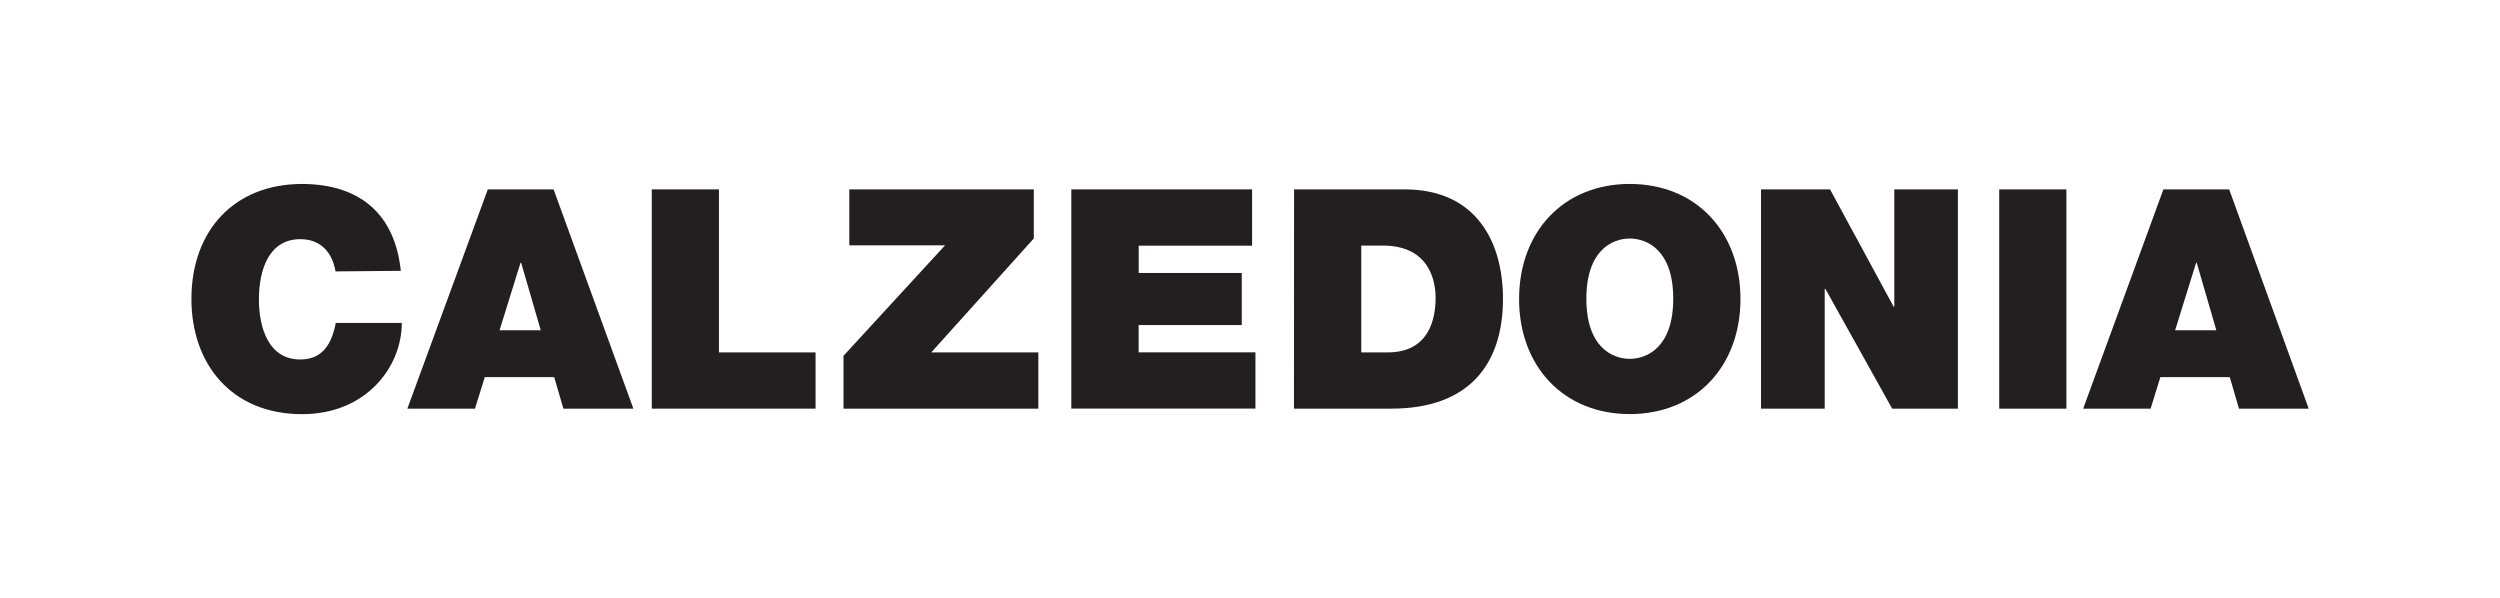
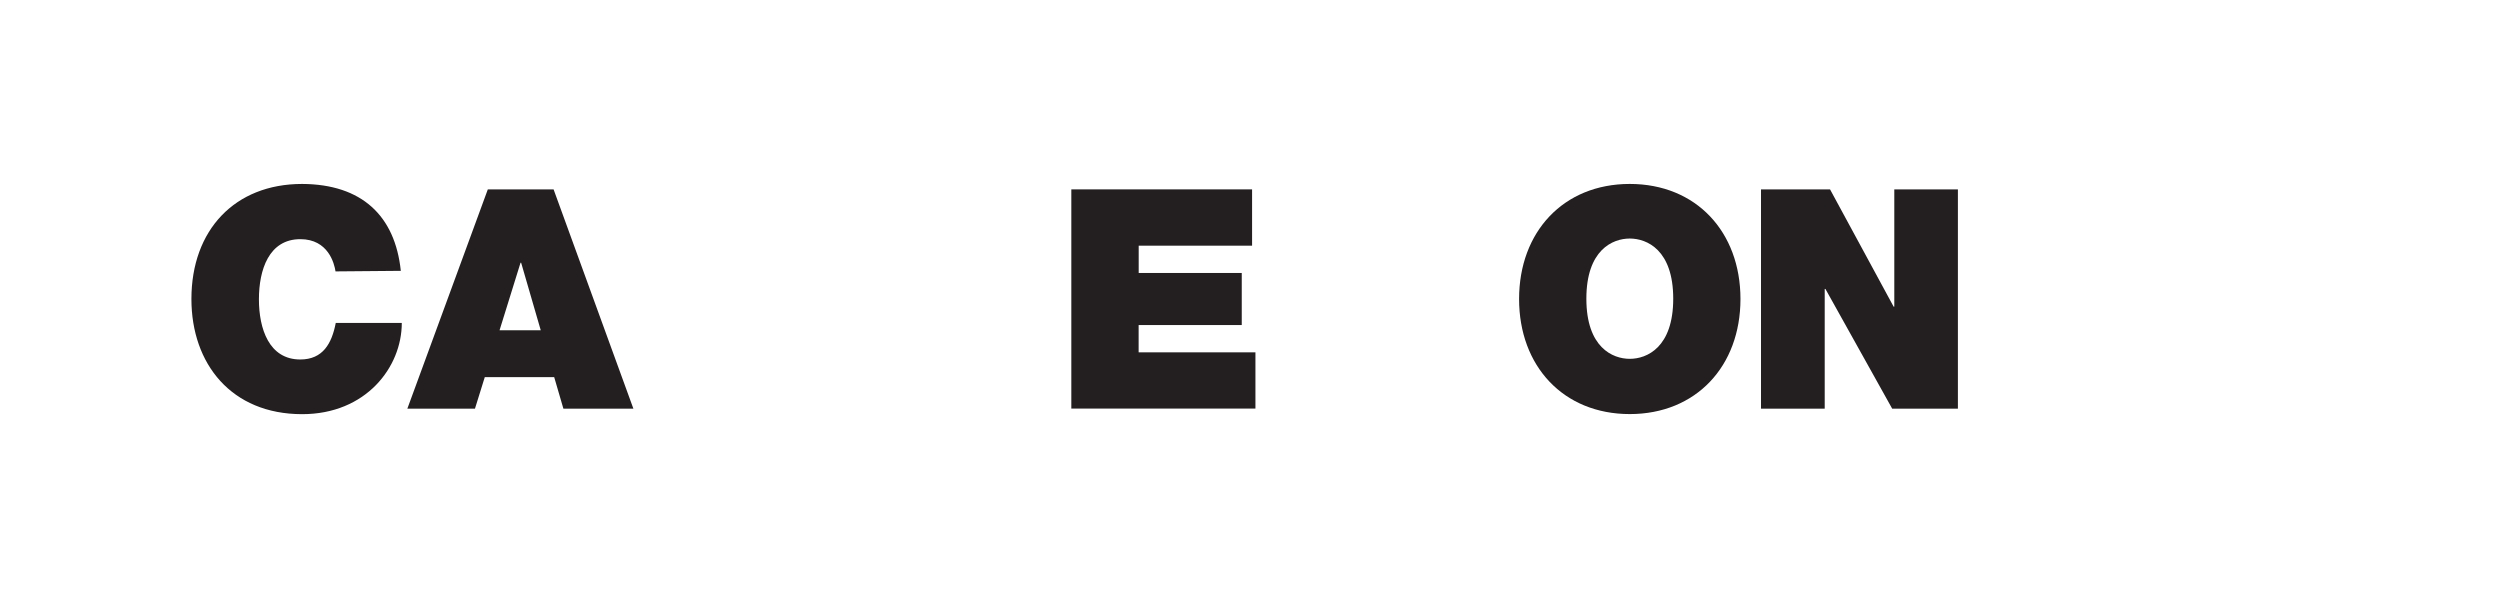
<svg xmlns="http://www.w3.org/2000/svg" id="Layer_1" data-name="Layer 1" viewBox="0 0 1190.6 284.6">
  <defs>
    <style>.cls-1{fill:#231f20;}</style>
  </defs>
  <path class="cls-1" d="M159.79,129.25c-.57-3.79-3.49-15.35-16.75-15.35-15,0-19.73,14.62-19.73,28.65S128.13,171.2,143,171.2c10.78,0,15-7.6,16.9-17.4h31.45c0,21-17,43.44-47.47,43.44-33.65,0-52.72-23.93-52.72-54.84,0-32.88,20.69-54.8,52.72-54.8,28.49.13,44.27,15.21,47,41.38Z" />
  <path class="cls-1" d="M257.53,157.3l-9.34-32.17h-.29l-10,32.17ZM232.32,90.19h31.32l38,104.42H268.31l-4.38-15H230.87l-4.67,15H194Z" />
-   <path class="cls-1" d="M310.4,90.19h32v77.64h46v26.78H310.4Z" />
-   <path class="cls-1" d="M401.71,169.45l48.36-52.61h-45.6V90.19h87.86v23.38l-48.82,54.26h51v26.78H401.71Z" />
  <path class="cls-1" d="M510.21,90.19h86.08V117h-54v13h49.08v24.8H542.26v13h55.63v26.78H510.21Z" />
-   <path class="cls-1" d="M648.29,167.83H660.8c20,0,22.89-16.22,22.89-26,0-6.58-2-24.88-25.19-24.88H648.29Zm-32-77.64h52.61c34.67,0,46.88,25.73,46.88,52.06,0,32-16.88,52.36-53.15,52.36H616.24Z" />
  <path class="cls-1" d="M776.16,170.89c8.16,0,20.7-5.41,20.7-28.64s-12.52-28.65-20.7-28.65-20.67,5.41-20.67,28.65,12.52,28.64,20.67,28.64m0-83.29c31.61,0,52.72,22.82,52.72,54.8s-21.13,54.8-52.72,54.8-52.71-22.82-52.71-54.8,21.13-54.8,52.71-54.8" />
  <path class="cls-1" d="M838.66,90.19h32.88l30.29,55.87h.31V90.19h30.29V194.61h-31.3l-31.79-57H869v57H838.66Z" />
-   <path class="cls-1" d="M952.11,90.19h32V194.61h-32Z" />
-   <path class="cls-1" d="M1055.51,157.3l-9.34-32.15h-.29l-10,32.15ZM1030.3,90.19h31.32l37.88,104.42h-33.21l-4.38-15h-33.06l-4.64,15H992.09Z" />
</svg>